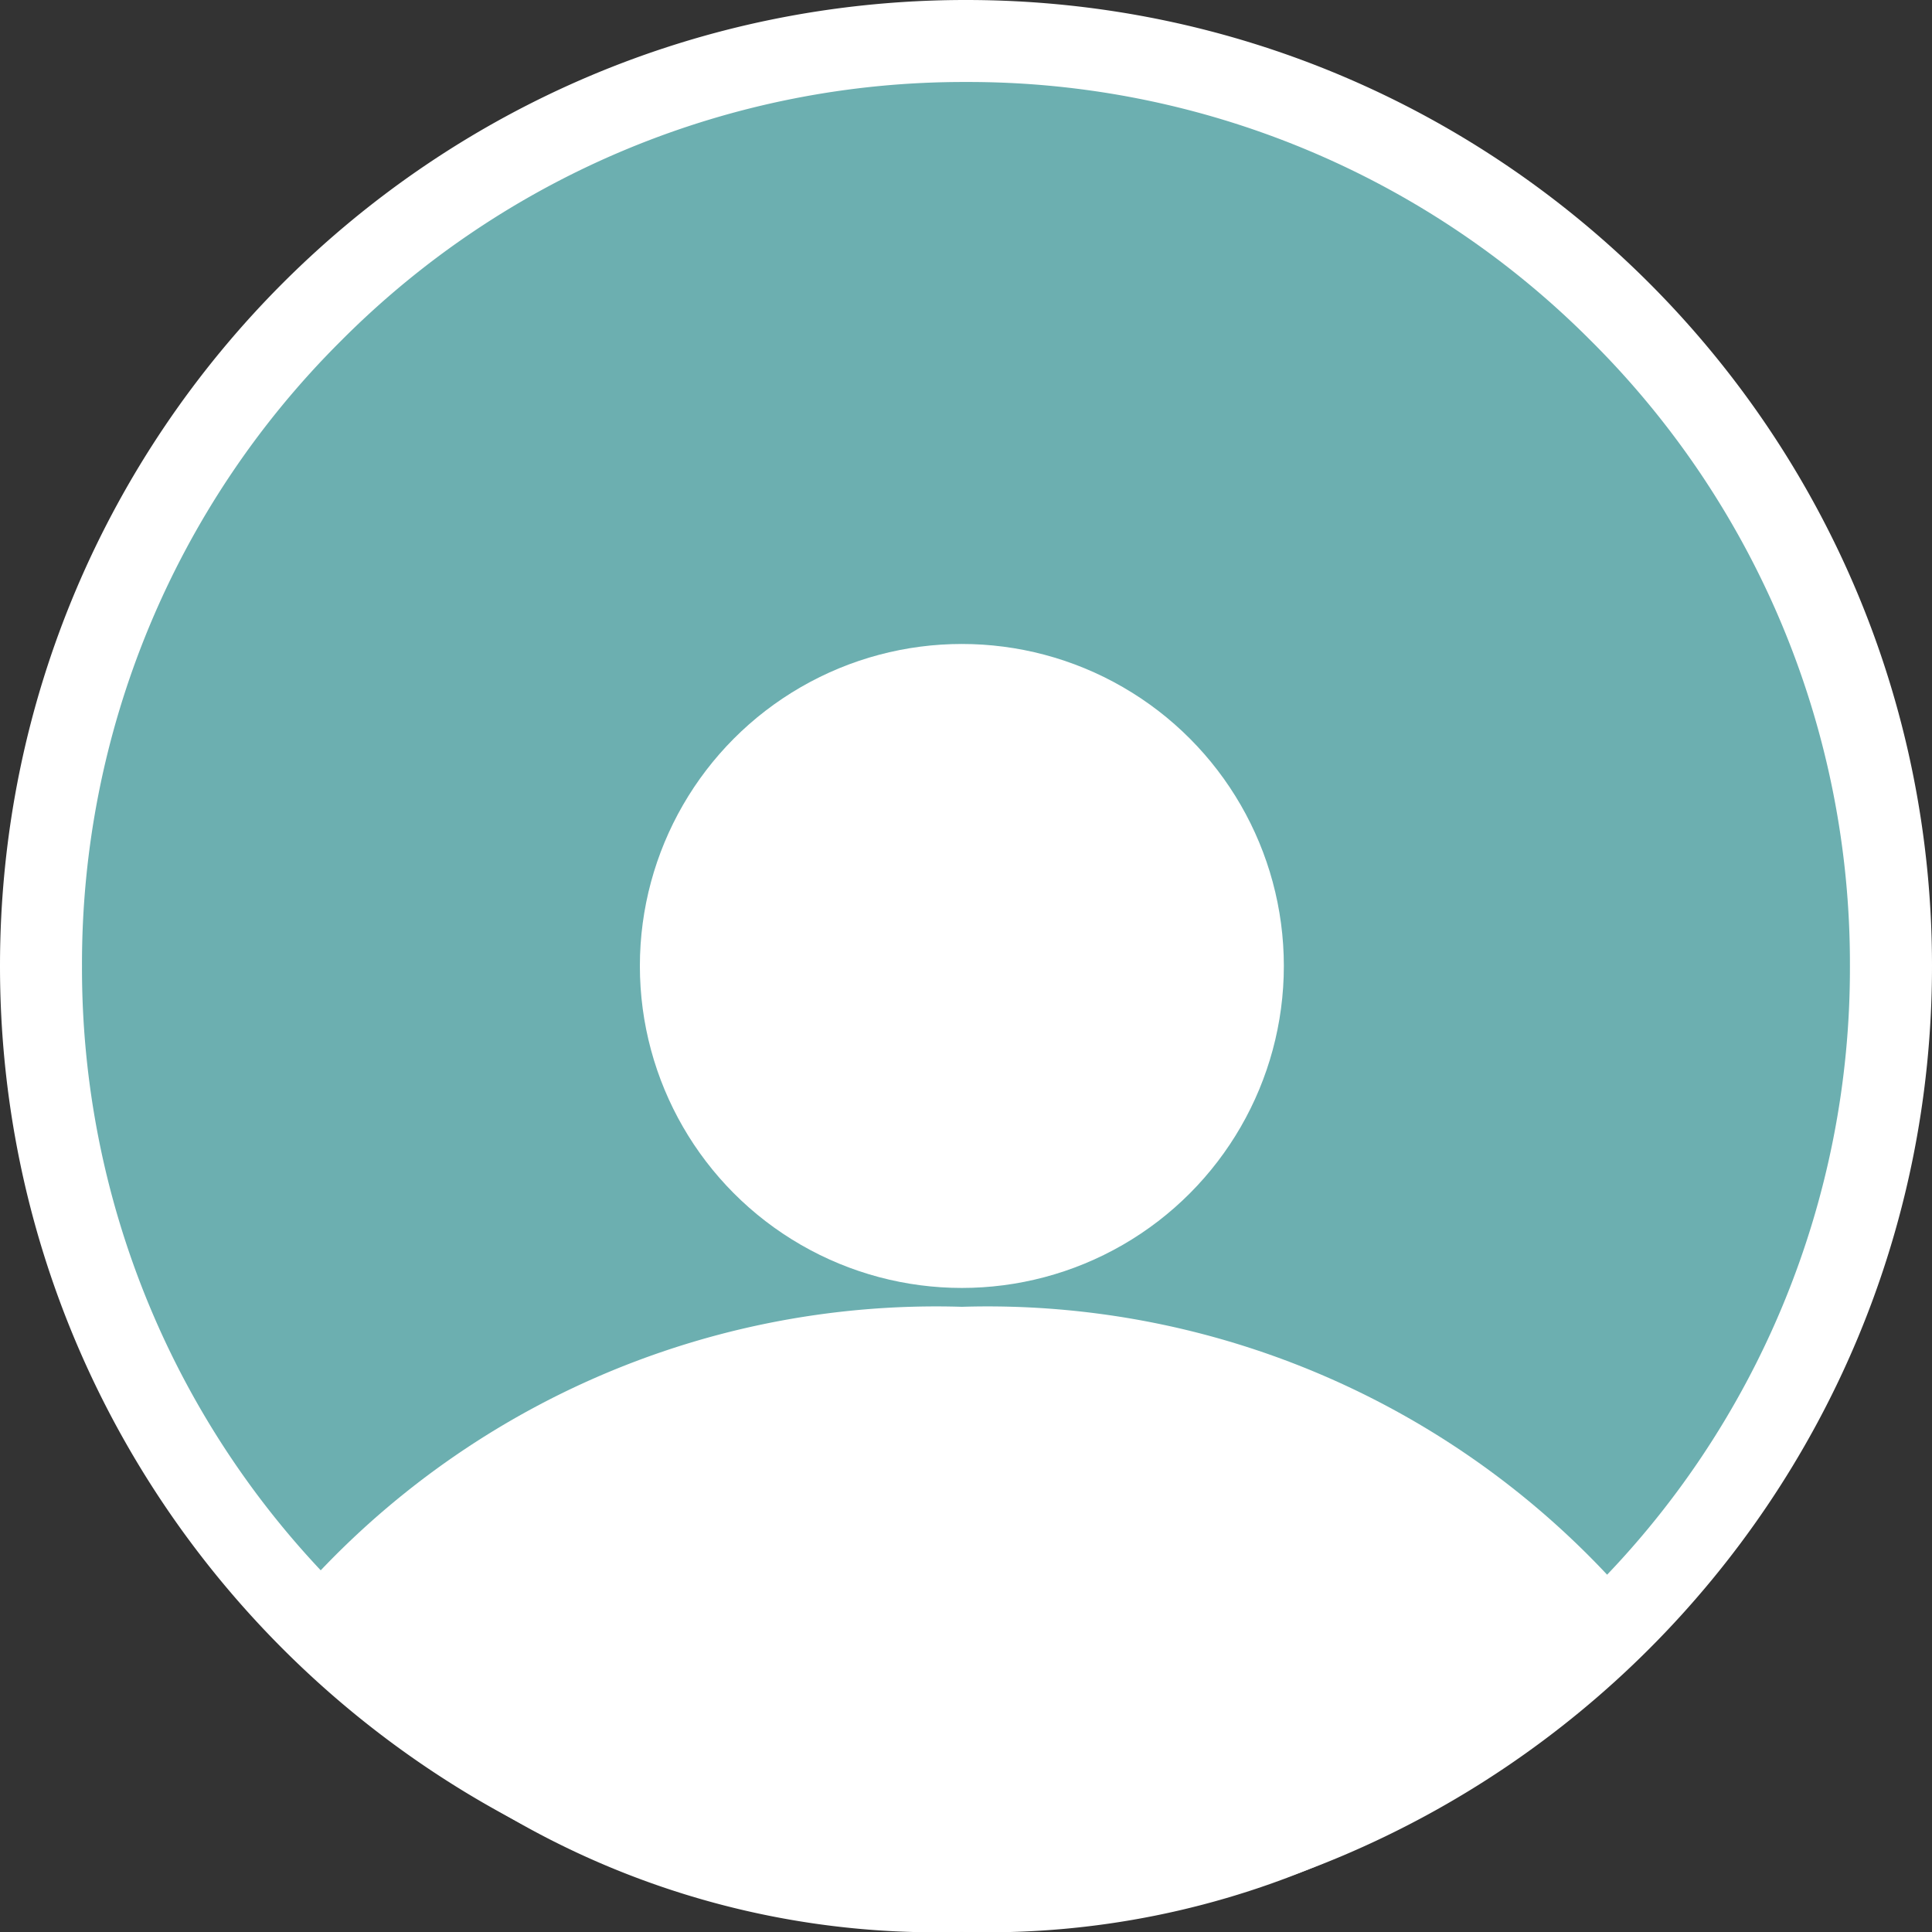
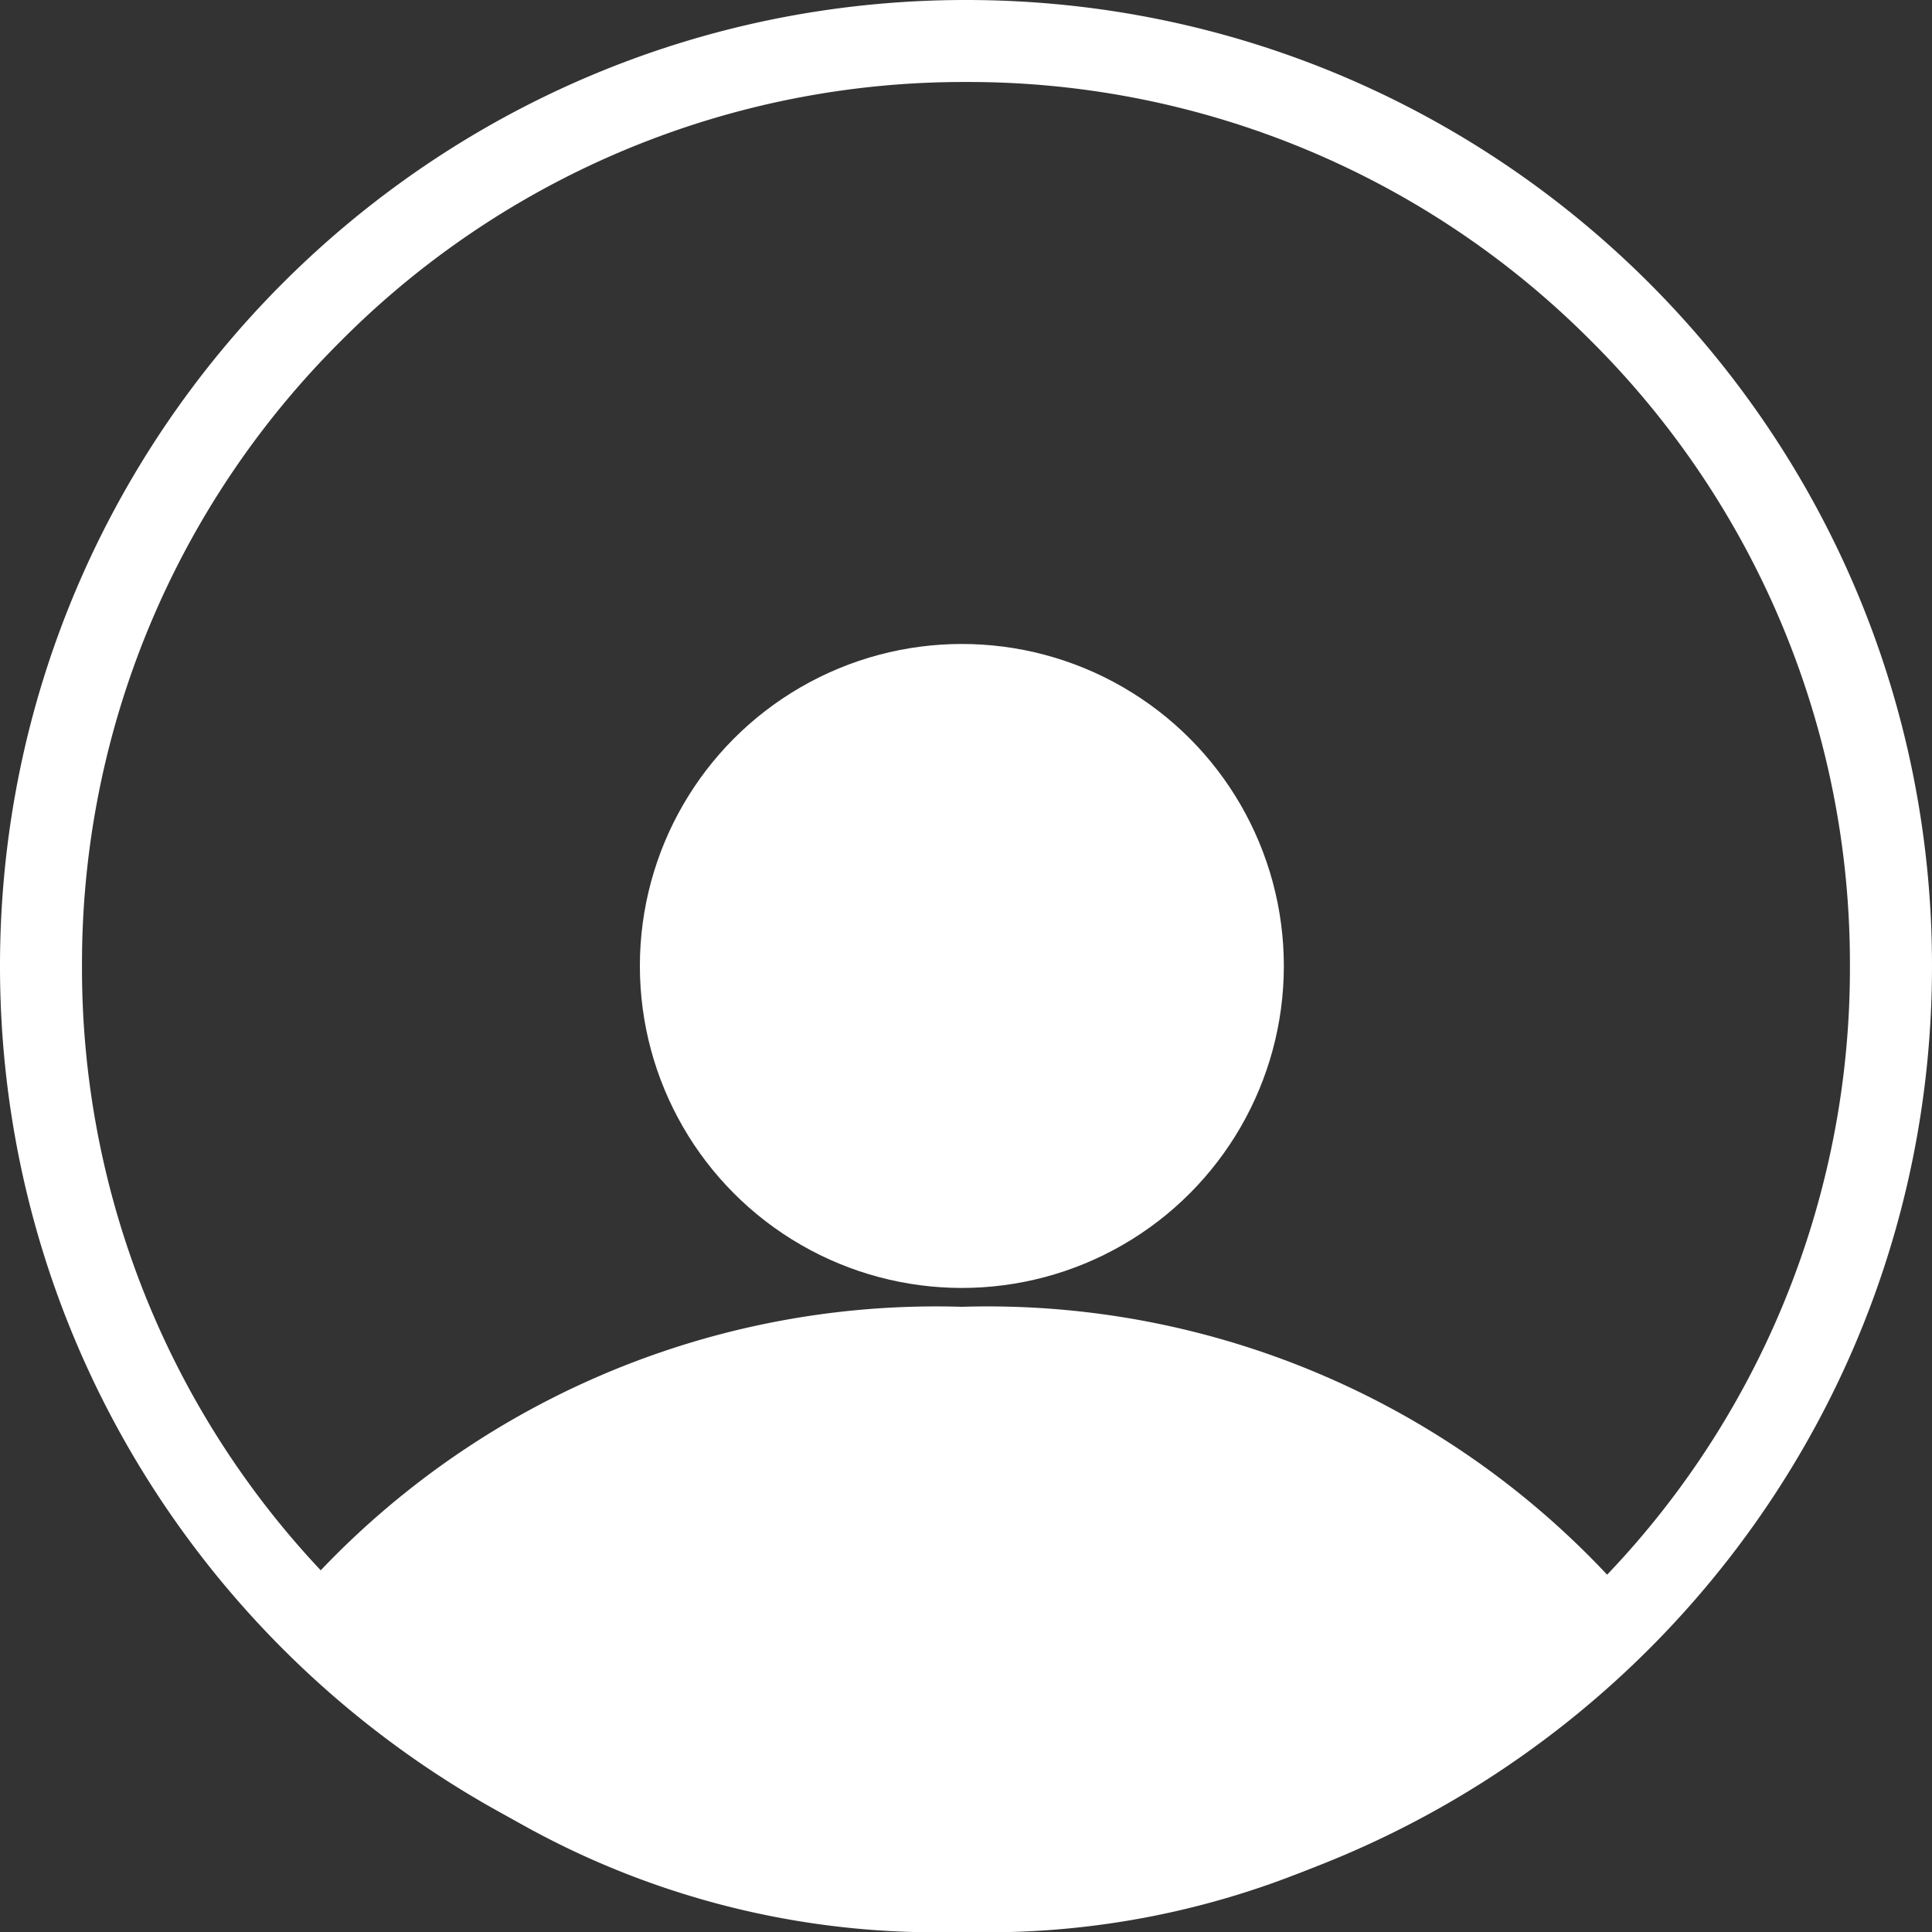
<svg xmlns="http://www.w3.org/2000/svg" width="23.563" height="23.563">
  <rect width="100%" height="100%" fill="#333333" stroke="none" />
  <g data-name="Group 3" transform="translate(-2539 8847)">
    <g fill="#6cafb0" data-name="Path 53">
-       <path d="M2550.781-8823.938a11.207 11.207 0 0 1-7.977-3.304 11.207 11.207 0 0 1-3.304-7.977c0-3.013 1.173-5.846 3.304-7.977a11.207 11.207 0 0 1 7.977-3.304c3.014 0 5.847 1.173 7.977 3.304a11.207 11.207 0 0 1 3.305 7.977c0 3.014-1.174 5.847-3.305 7.977a11.207 11.207 0 0 1-7.977 3.305Z" />
      <path fill="#fff" d="M2550.781-8846a10.71 10.71 0 0 0-7.623 3.158 10.71 10.71 0 0 0-3.158 7.623 10.71 10.71 0 0 0 3.158 7.624 10.71 10.71 0 0 0 7.623 3.157 10.71 10.71 0 0 0 7.624-3.157 10.71 10.71 0 0 0 3.157-7.624 10.71 10.71 0 0 0-3.157-7.623 10.71 10.71 0 0 0-7.624-3.158m0-1c6.507 0 11.782 5.275 11.782 11.781 0 6.507-5.275 11.781-11.782 11.781-6.506 0-11.781-5.274-11.781-11.78 0-6.507 5.275-11.782 11.781-11.782Z" />
    </g>
    <path fill="#fff" d="M2542.385-8827.25a10.358 10.358 0 0 1 8.346-3.812 10.358 10.358 0 0 1 8.346 3.812 10.358 10.358 0 0 1-8.346 3.812 10.358 10.358 0 0 1-8.346-3.812Z" data-name="Intersection 1" />
    <circle cx="3.927" cy="3.927" r="3.927" fill="#fff" data-name="Ellipse 6" transform="translate(2546.804 -8839.146)" />
  </g>
</svg>